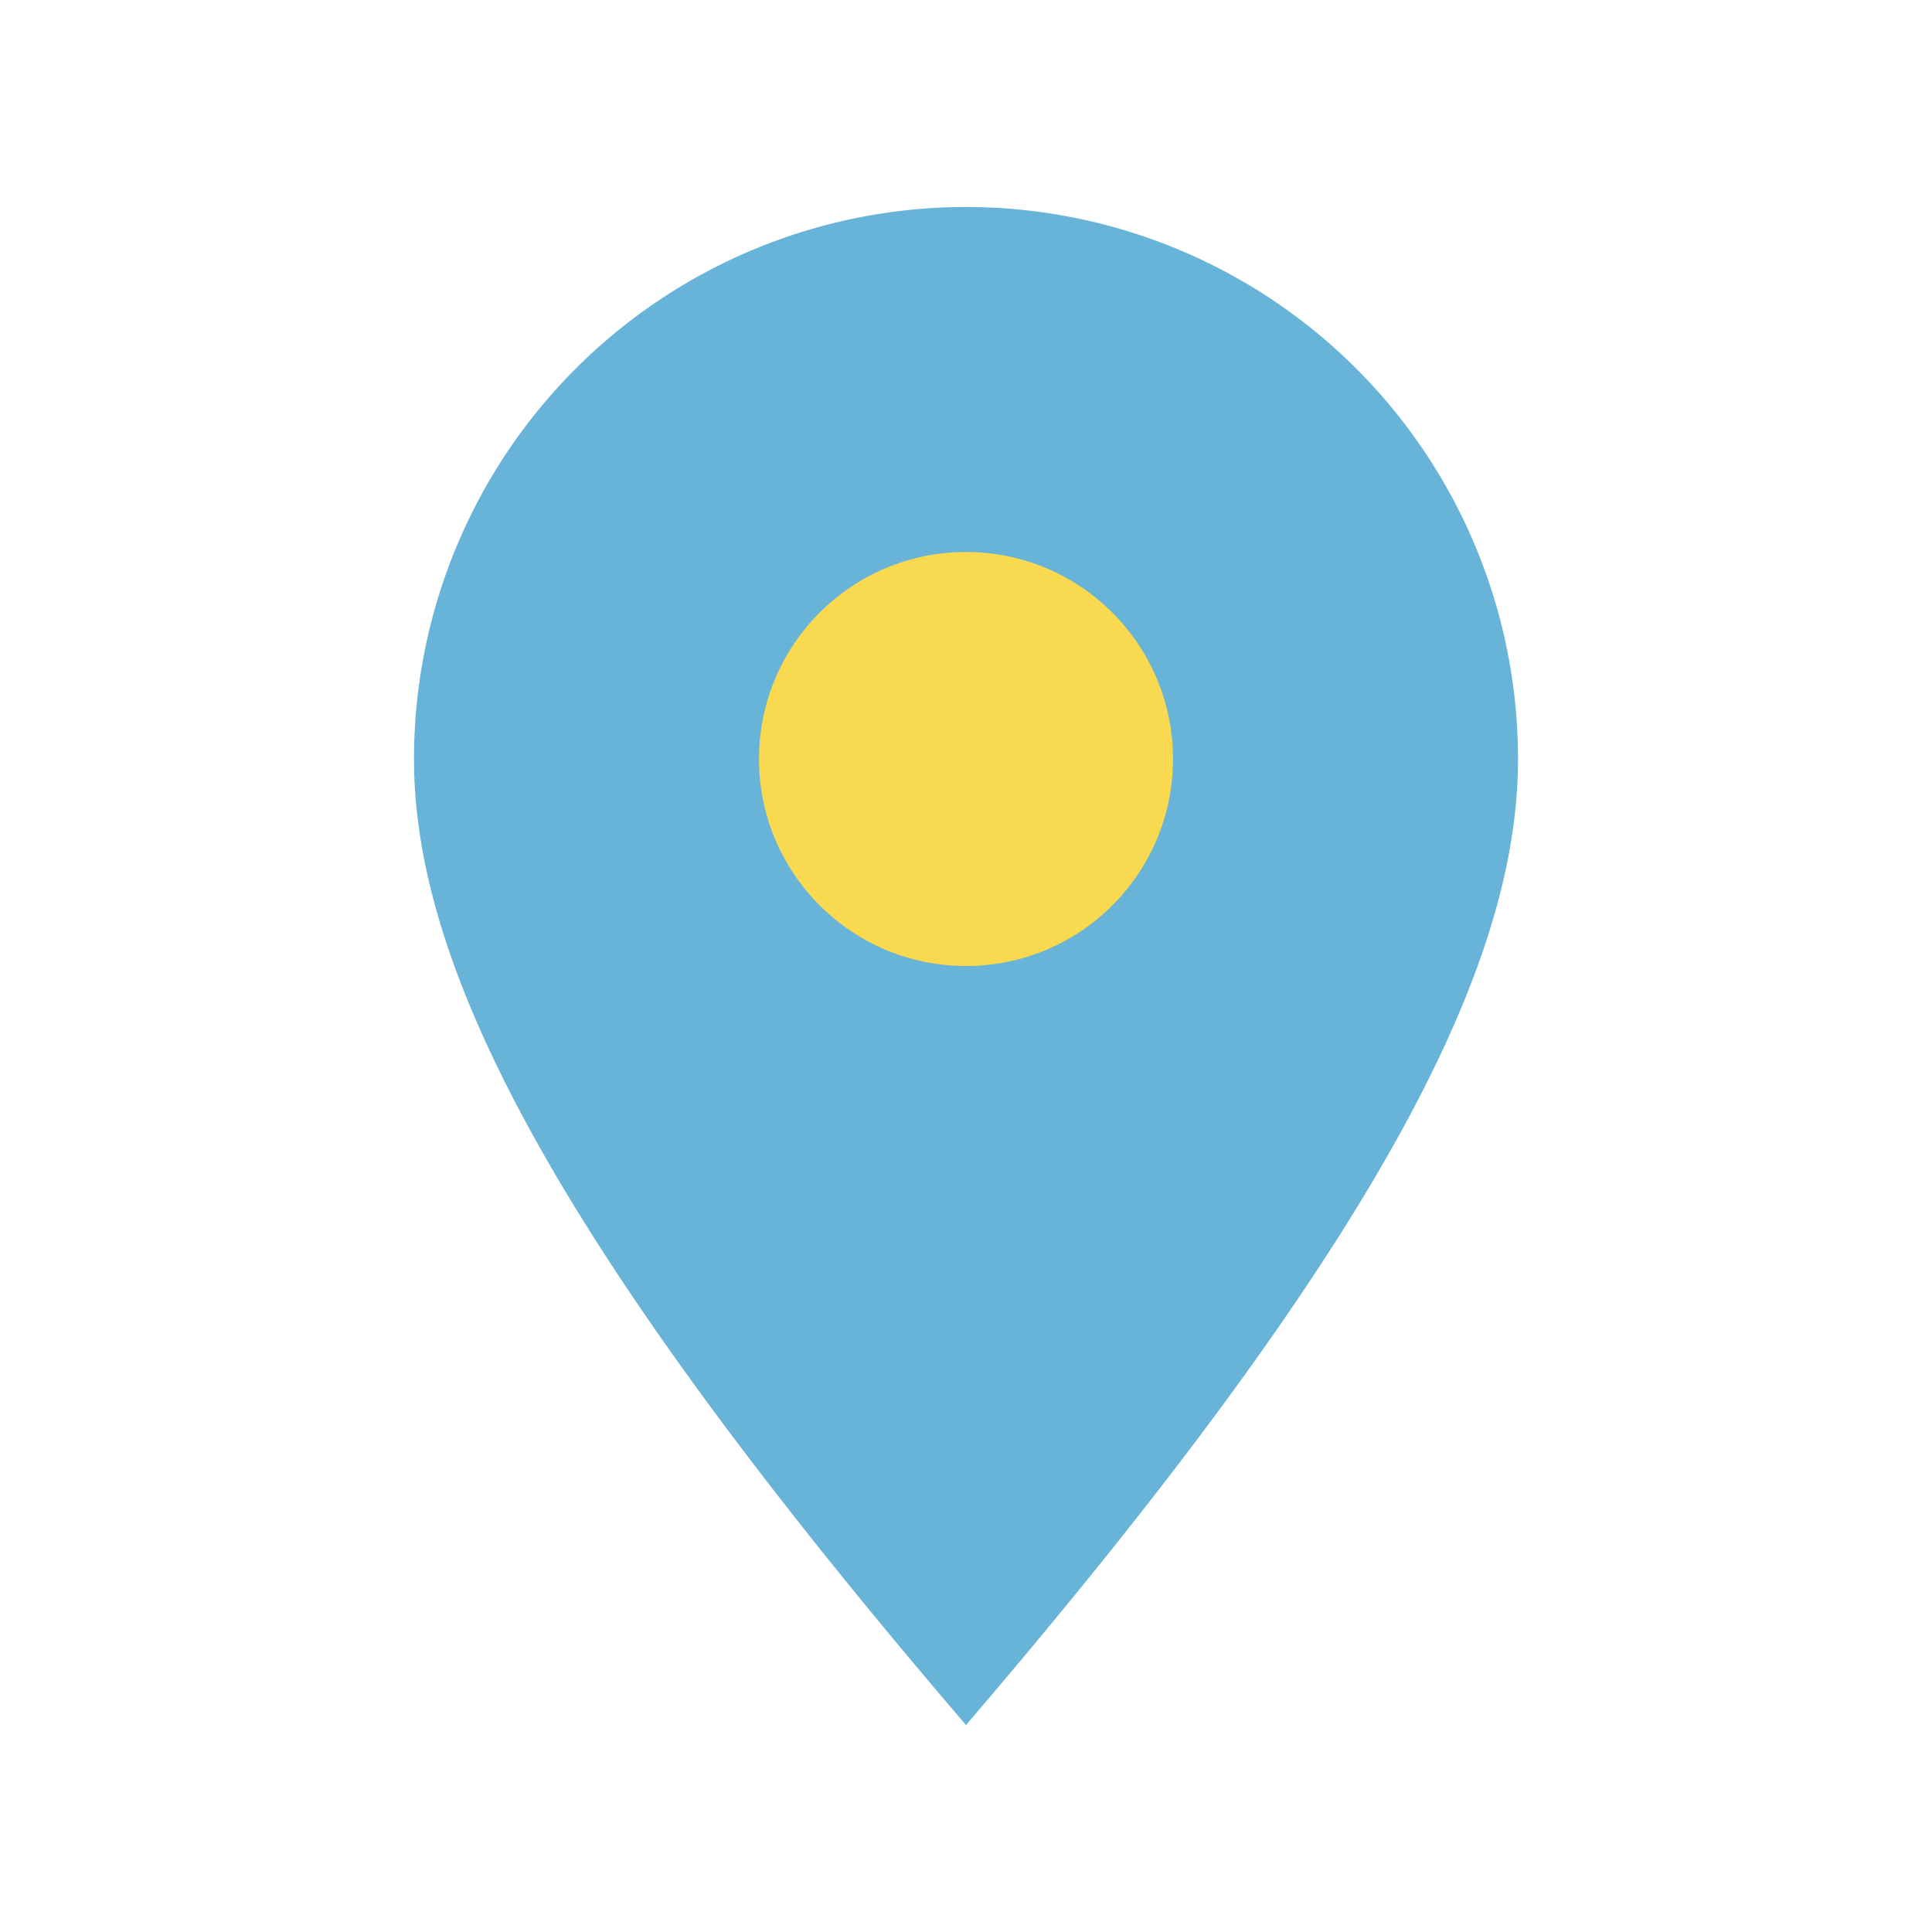
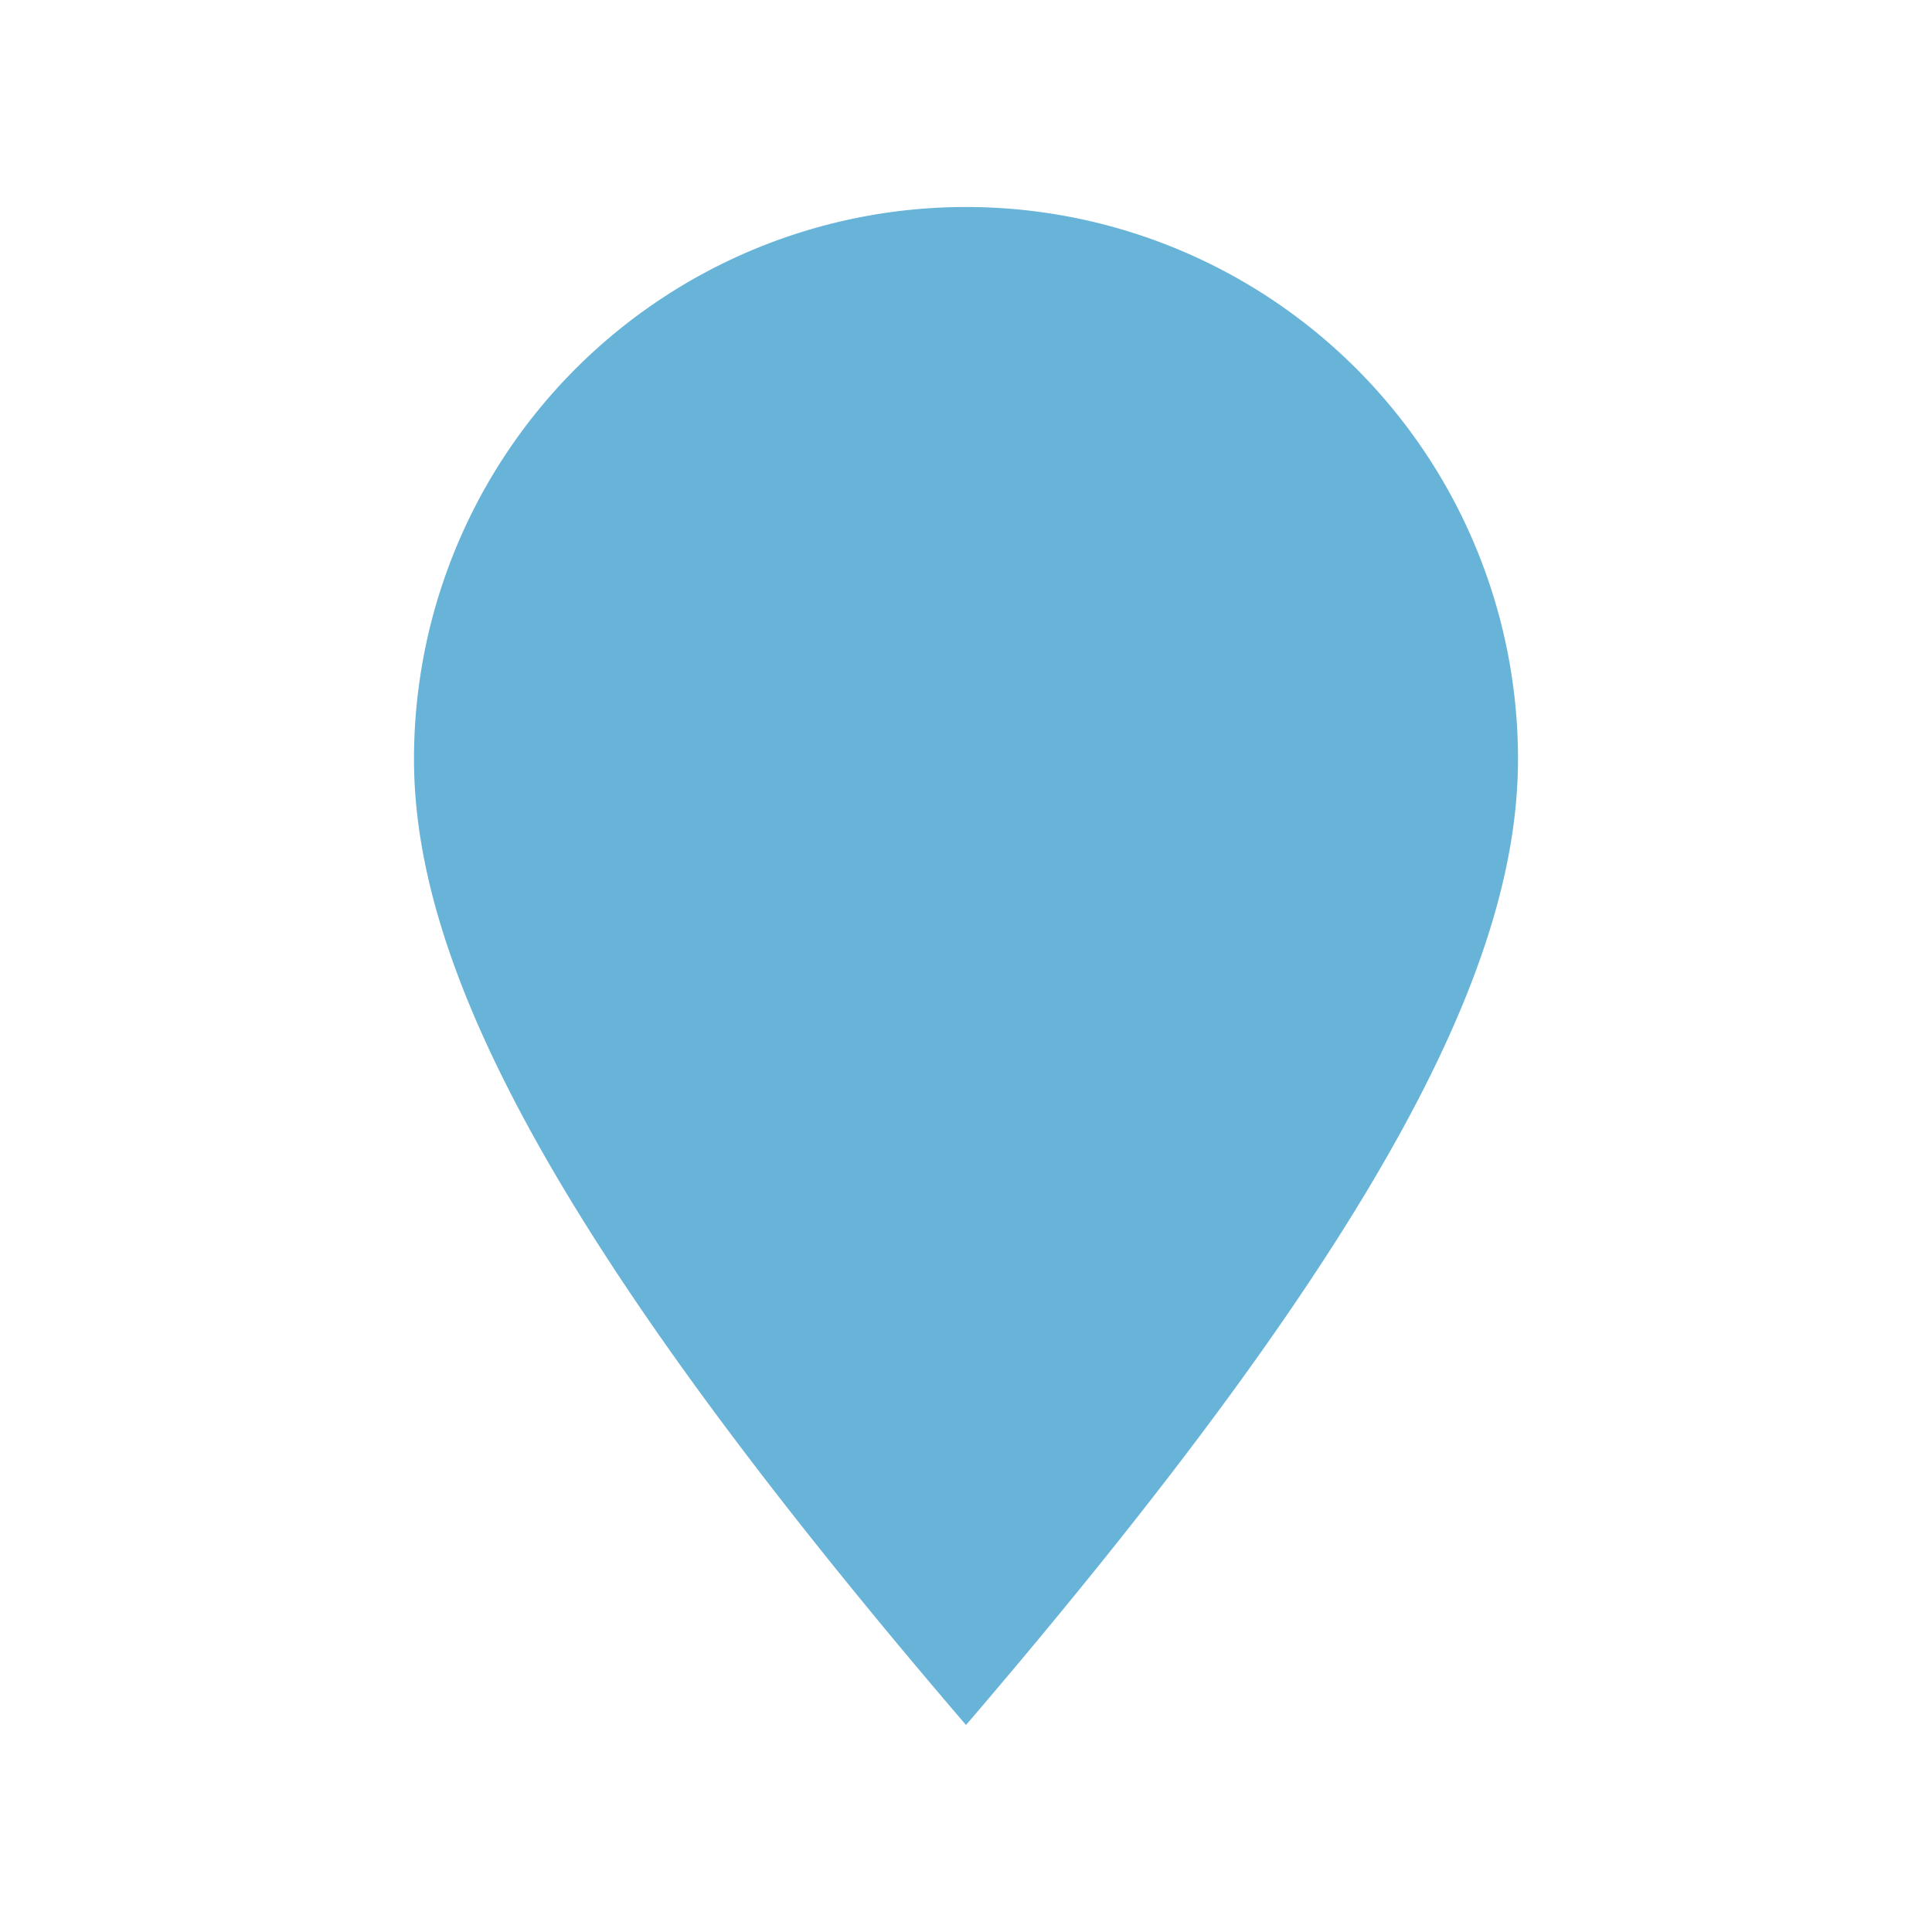
<svg xmlns="http://www.w3.org/2000/svg" width="28" height="28" viewBox="0 0 28 28">
  <path d="M14 25c6-7 8-11 8-14a8 8 0 1 0-16 0c0 3 2 7 8 14z" fill="#68B3D8" />
-   <circle cx="14" cy="11" r="3" fill="#F8D94F" />
</svg>